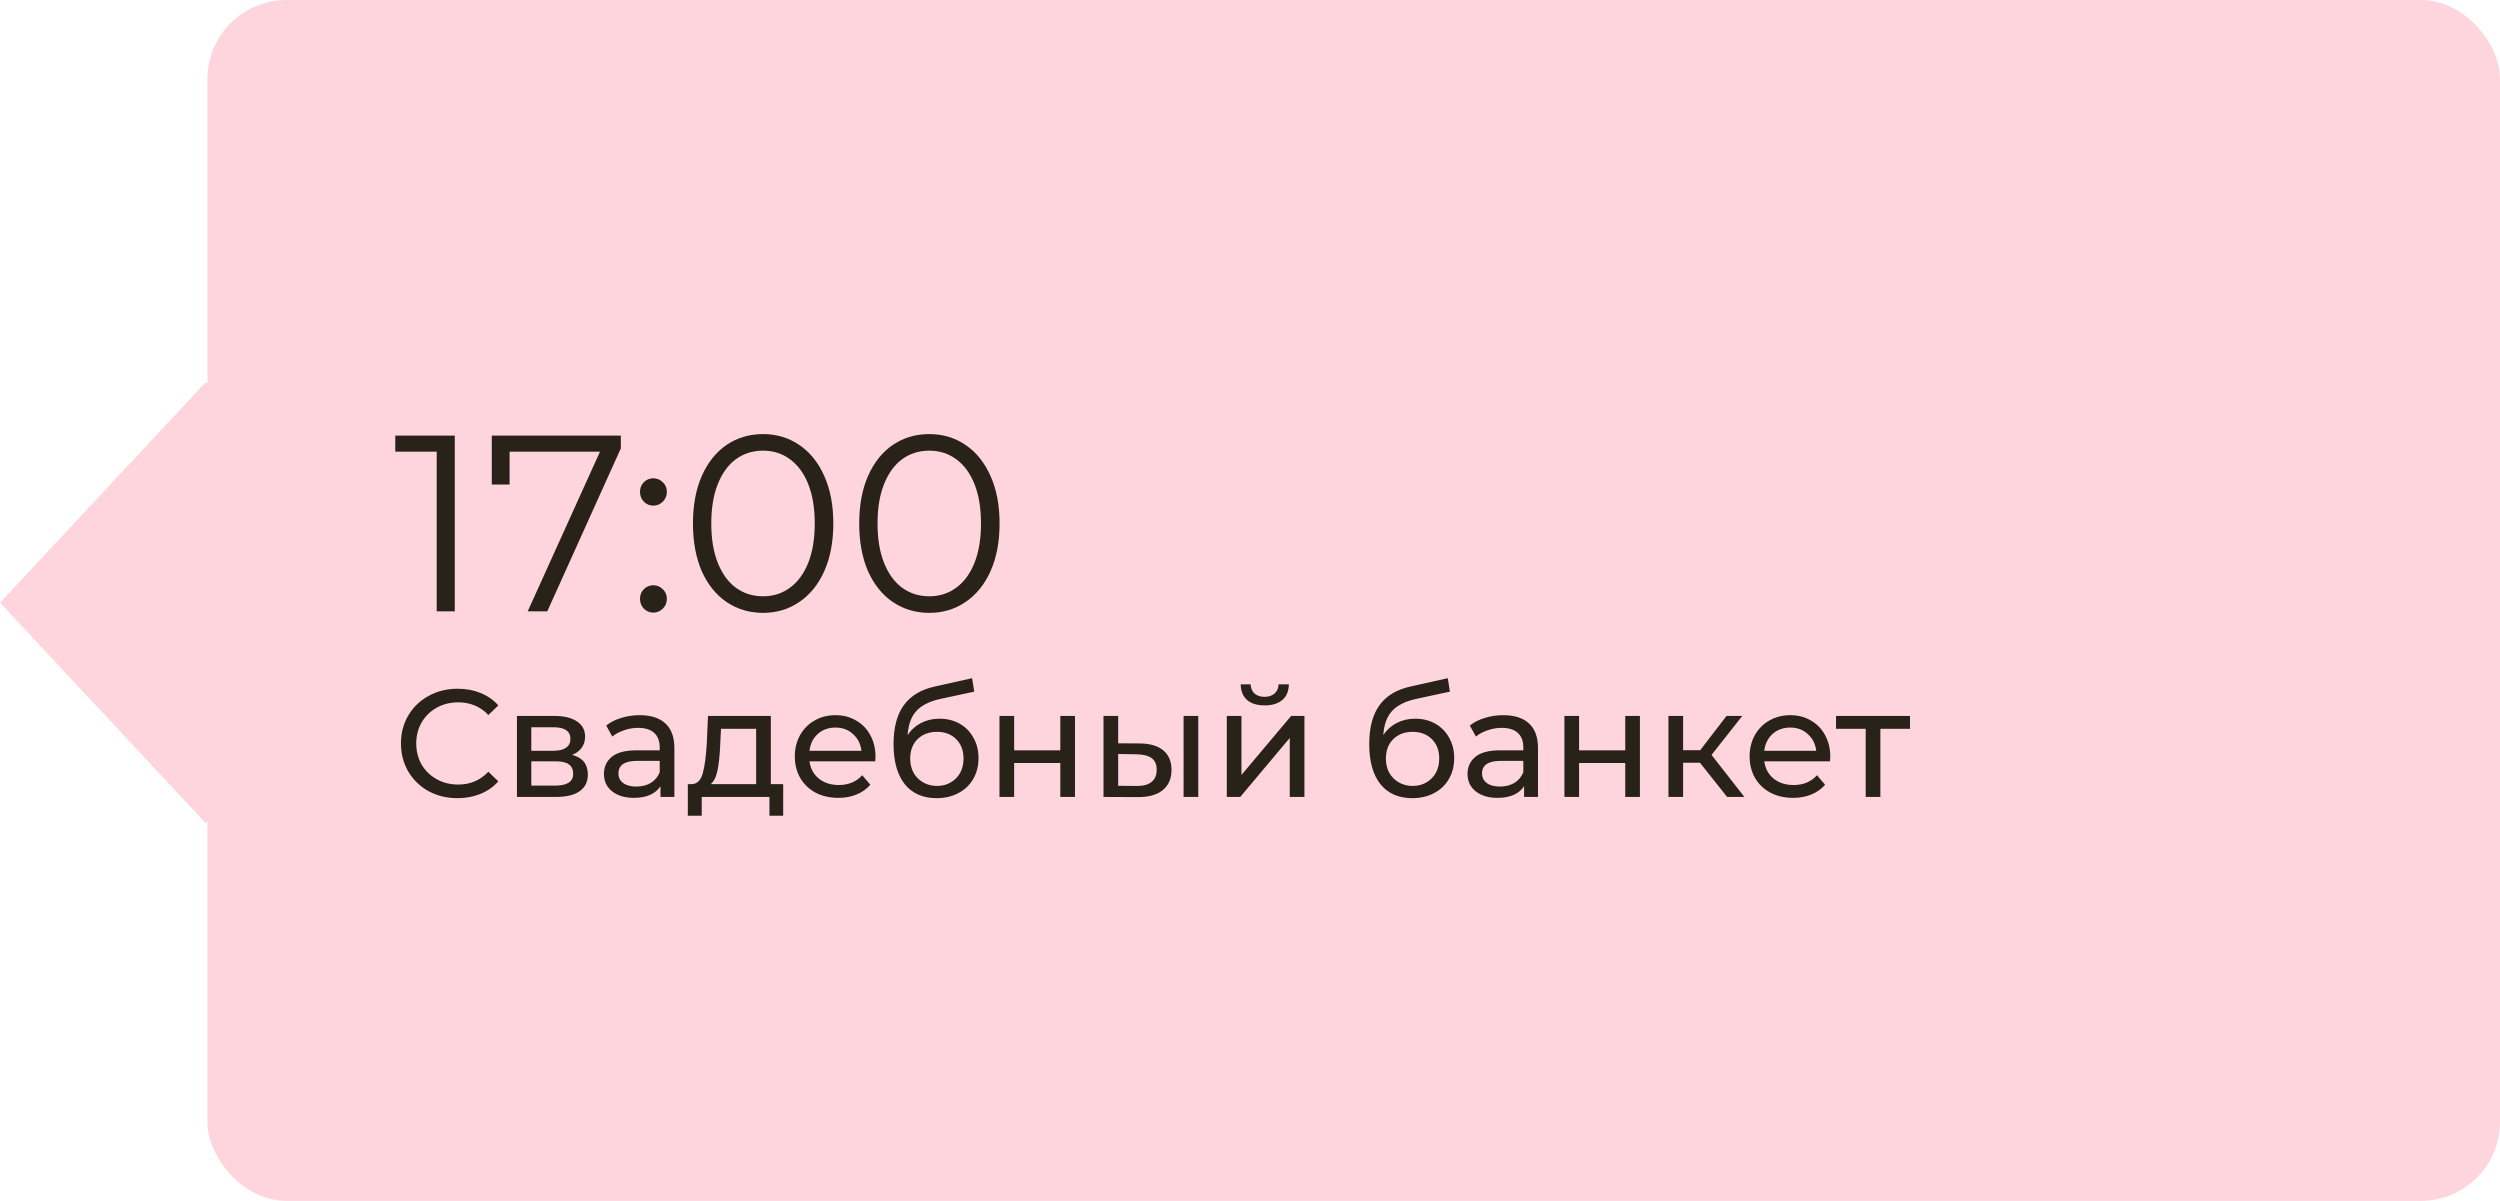
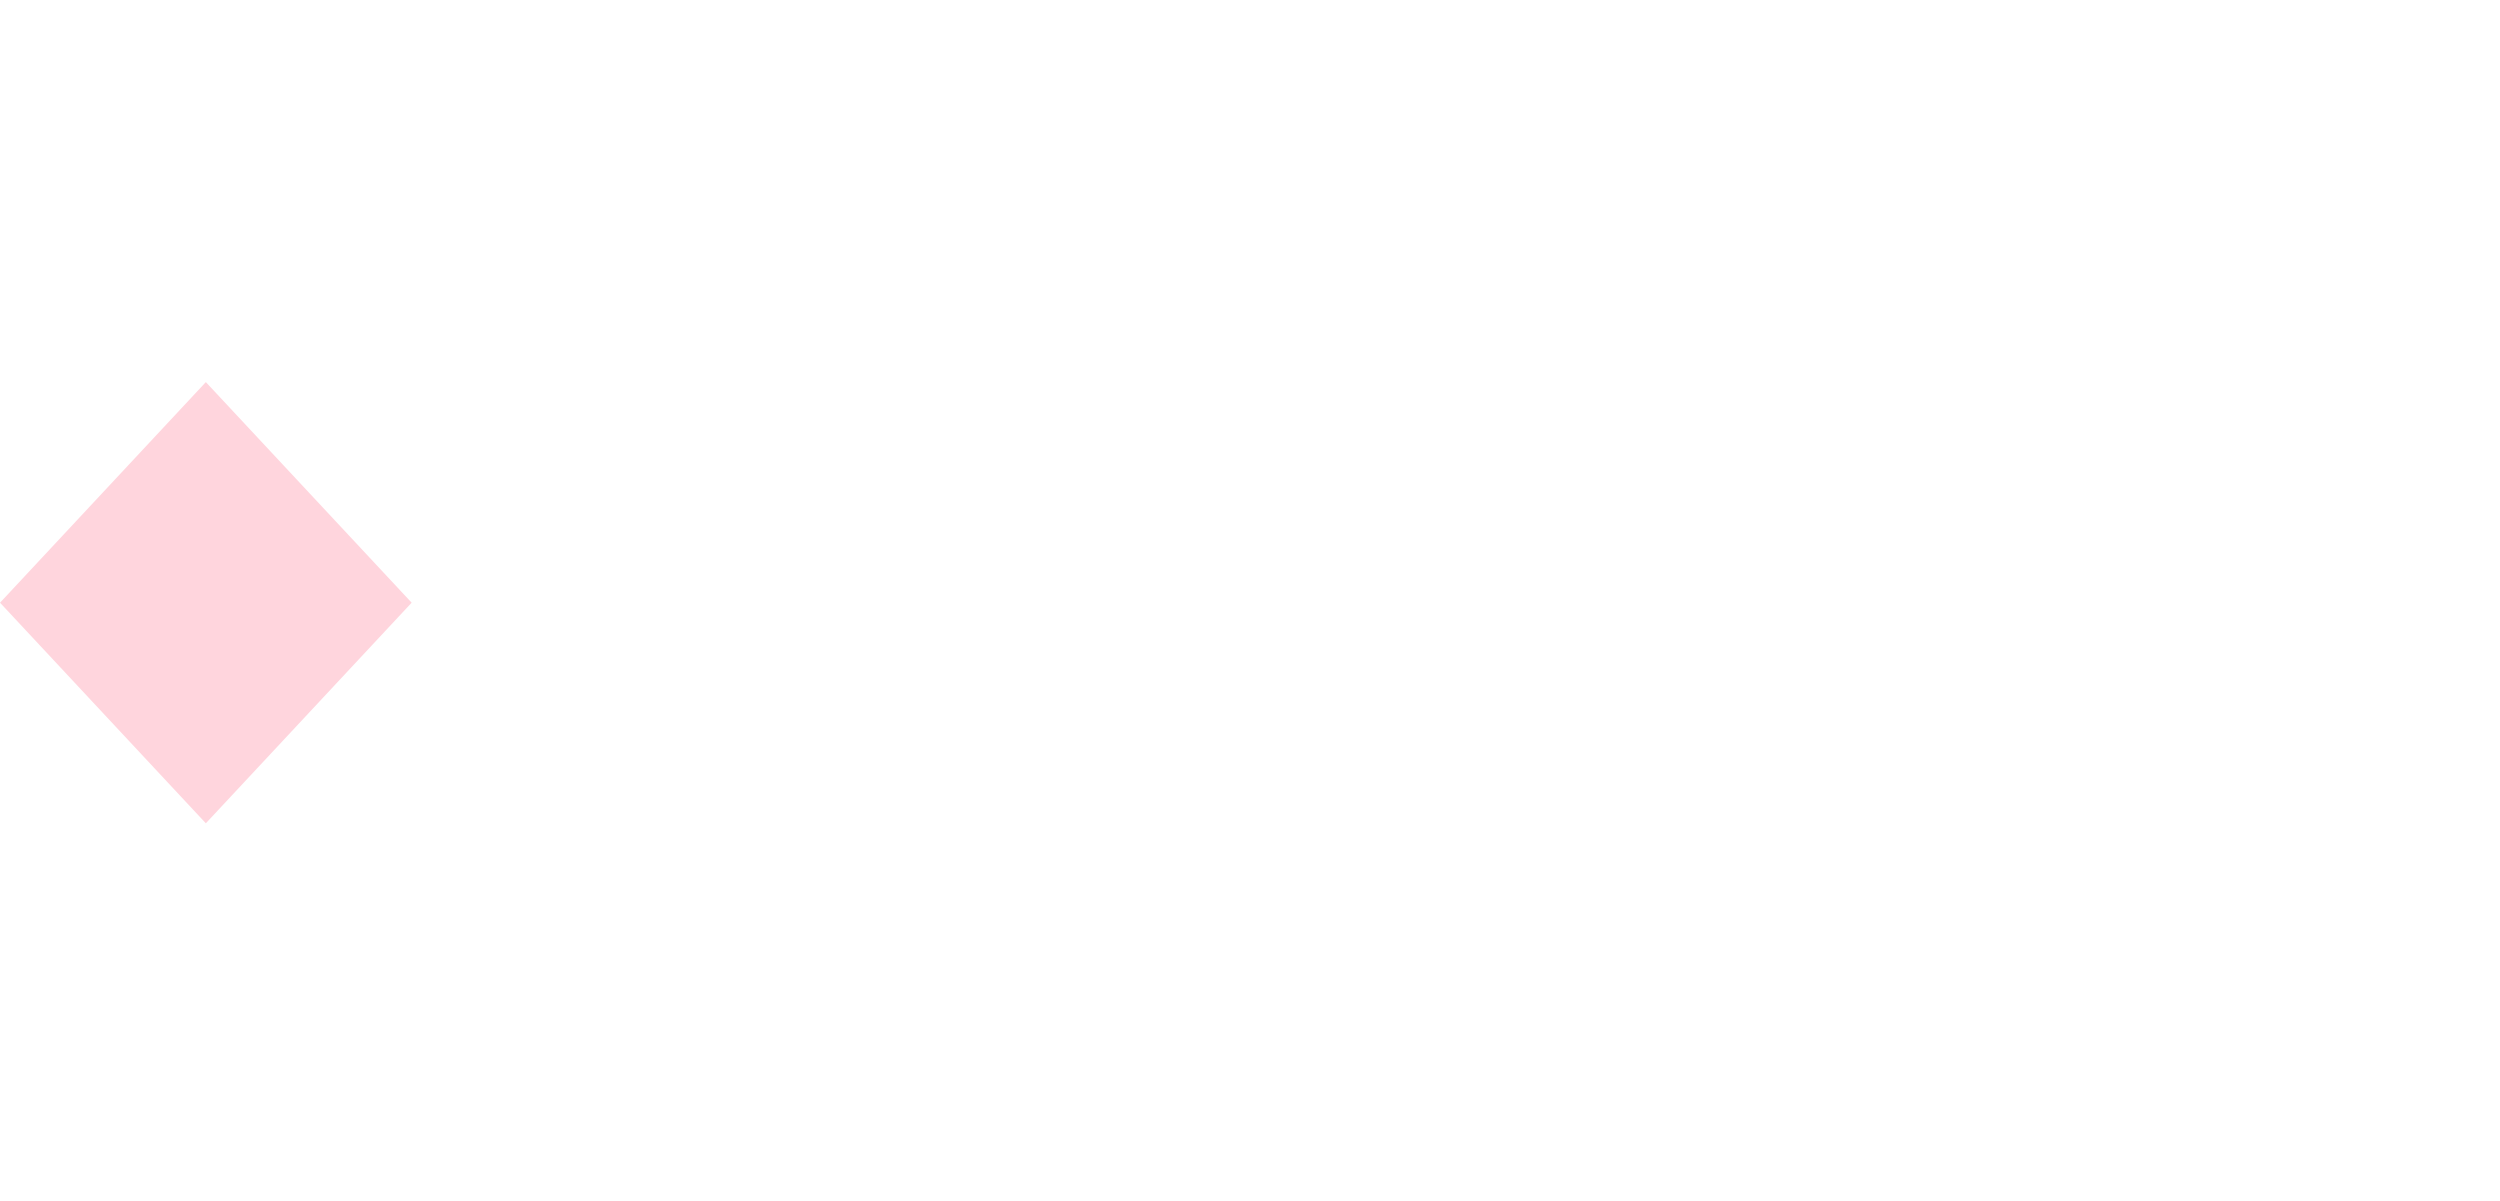
<svg xmlns="http://www.w3.org/2000/svg" width="229" height="110" viewBox="0 0 229 110" fill="none">
-   <rect x="19" width="210" height="110" rx="7.247" fill="#FFD5DD" />
  <rect width="27.643" height="27.643" transform="matrix(0.682 0.731 -0.682 0.731 18.855 35)" fill="#FFD5DD" />
-   <path d="M41.658 39.9V56H40.002V41.372H36.207V39.9H41.658ZM56.868 39.9V41.073L50.13 56H48.336L54.959 41.372H46.679V44.385H45.047V39.9H56.868ZM59.843 46.317C59.506 46.317 59.215 46.194 58.969 45.949C58.739 45.704 58.624 45.405 58.624 45.052C58.624 44.699 58.739 44.408 58.969 44.178C59.215 43.933 59.506 43.81 59.843 43.81C60.181 43.81 60.472 43.933 60.717 44.178C60.963 44.408 61.085 44.699 61.085 45.052C61.085 45.405 60.963 45.704 60.717 45.949C60.472 46.194 60.181 46.317 59.843 46.317ZM59.843 56.115C59.506 56.115 59.215 55.992 58.969 55.747C58.739 55.502 58.624 55.203 58.624 54.85C58.624 54.497 58.739 54.206 58.969 53.976C59.215 53.731 59.506 53.608 59.843 53.608C60.181 53.608 60.472 53.731 60.717 53.976C60.963 54.206 61.085 54.497 61.085 54.85C61.085 55.203 60.963 55.502 60.717 55.747C60.472 55.992 60.181 56.115 59.843 56.115ZM69.892 56.138C68.65 56.138 67.539 55.808 66.557 55.149C65.591 54.49 64.832 53.547 64.28 52.32C63.744 51.078 63.475 49.621 63.475 47.95C63.475 46.279 63.744 44.83 64.28 43.603C64.832 42.361 65.591 41.41 66.557 40.751C67.539 40.092 68.65 39.762 69.892 39.762C71.134 39.762 72.238 40.092 73.204 40.751C74.186 41.41 74.952 42.361 75.504 43.603C76.056 44.83 76.332 46.279 76.332 47.95C76.332 49.621 76.056 51.078 75.504 52.32C74.952 53.547 74.186 54.49 73.204 55.149C72.238 55.808 71.134 56.138 69.892 56.138ZM69.892 54.62C70.828 54.62 71.648 54.359 72.353 53.838C73.074 53.317 73.634 52.558 74.032 51.561C74.431 50.564 74.63 49.361 74.63 47.95C74.63 46.539 74.431 45.336 74.032 44.339C73.634 43.342 73.074 42.583 72.353 42.062C71.648 41.541 70.828 41.28 69.892 41.28C68.957 41.28 68.129 41.541 67.408 42.062C66.703 42.583 66.151 43.342 65.752 44.339C65.354 45.336 65.154 46.539 65.154 47.95C65.154 49.361 65.354 50.564 65.752 51.561C66.151 52.558 66.703 53.317 67.408 53.838C68.129 54.359 68.957 54.62 69.892 54.62ZM85.121 56.138C83.879 56.138 82.767 55.808 81.786 55.149C80.82 54.49 80.061 53.547 79.509 52.32C78.972 51.078 78.704 49.621 78.704 47.95C78.704 46.279 78.972 44.83 79.509 43.603C80.061 42.361 80.82 41.41 81.786 40.751C82.767 40.092 83.879 39.762 85.121 39.762C86.363 39.762 87.467 40.092 88.433 40.751C89.414 41.41 90.181 42.361 90.733 43.603C91.285 44.83 91.561 46.279 91.561 47.95C91.561 49.621 91.285 51.078 90.733 52.32C90.181 53.547 89.414 54.49 88.433 55.149C87.467 55.808 86.363 56.138 85.121 56.138ZM85.121 54.62C86.056 54.62 86.876 54.359 87.582 53.838C88.302 53.317 88.862 52.558 89.261 51.561C89.659 50.564 89.859 49.361 89.859 47.95C89.859 46.539 89.659 45.336 89.261 44.339C88.862 43.342 88.302 42.583 87.582 42.062C86.876 41.541 86.056 41.28 85.121 41.28C84.186 41.28 83.358 41.541 82.637 42.062C81.931 42.583 81.379 43.342 80.981 44.339C80.582 45.336 80.383 46.539 80.383 47.95C80.383 49.361 80.582 50.564 80.981 51.561C81.379 52.558 81.931 53.317 82.637 53.838C83.358 54.359 84.186 54.62 85.121 54.62ZM41.908 73.112C40.928 73.112 40.041 72.897 39.248 72.468C38.464 72.029 37.848 71.432 37.4 70.676C36.952 69.911 36.728 69.052 36.728 68.1C36.728 67.148 36.952 66.294 37.4 65.538C37.848 64.773 38.469 64.175 39.262 63.746C40.055 63.307 40.942 63.088 41.922 63.088C42.687 63.088 43.387 63.219 44.022 63.48C44.657 63.732 45.198 64.11 45.646 64.614L44.736 65.496C43.999 64.721 43.079 64.334 41.978 64.334C41.25 64.334 40.592 64.497 40.004 64.824C39.416 65.151 38.954 65.603 38.618 66.182C38.291 66.751 38.128 67.391 38.128 68.1C38.128 68.809 38.291 69.453 38.618 70.032C38.954 70.601 39.416 71.049 40.004 71.376C40.592 71.703 41.25 71.866 41.978 71.866C43.07 71.866 43.989 71.474 44.736 70.69L45.646 71.572C45.198 72.076 44.652 72.459 44.008 72.72C43.373 72.981 42.673 73.112 41.908 73.112ZM52.405 69.15C53.366 69.393 53.847 69.995 53.847 70.956C53.847 71.609 53.599 72.113 53.105 72.468C52.62 72.823 51.892 73 50.921 73H47.351V65.58H50.795C51.672 65.58 52.358 65.748 52.853 66.084C53.347 66.411 53.595 66.877 53.595 67.484C53.595 67.876 53.487 68.217 53.273 68.506C53.068 68.786 52.778 69.001 52.405 69.15ZM48.667 68.772H50.683C51.196 68.772 51.584 68.679 51.845 68.492C52.115 68.305 52.251 68.035 52.251 67.68C52.251 66.971 51.728 66.616 50.683 66.616H48.667V68.772ZM50.823 71.964C51.383 71.964 51.803 71.875 52.083 71.698C52.363 71.521 52.503 71.245 52.503 70.872C52.503 70.489 52.372 70.205 52.111 70.018C51.859 69.831 51.458 69.738 50.907 69.738H48.667V71.964H50.823ZM58.596 65.51C59.623 65.51 60.407 65.762 60.948 66.266C61.499 66.77 61.774 67.521 61.774 68.52V73H60.5V72.02C60.276 72.365 59.954 72.631 59.534 72.818C59.124 72.995 58.634 73.084 58.064 73.084C57.234 73.084 56.566 72.883 56.062 72.482C55.568 72.081 55.32 71.553 55.32 70.9C55.32 70.247 55.558 69.724 56.034 69.332C56.51 68.931 57.266 68.73 58.302 68.73H60.43V68.464C60.43 67.885 60.262 67.442 59.926 67.134C59.59 66.826 59.096 66.672 58.442 66.672C58.004 66.672 57.574 66.747 57.154 66.896C56.734 67.036 56.38 67.227 56.09 67.47L55.53 66.462C55.913 66.154 56.37 65.921 56.902 65.762C57.434 65.594 57.999 65.51 58.596 65.51ZM58.288 72.048C58.802 72.048 59.245 71.936 59.618 71.712C59.992 71.479 60.262 71.152 60.43 70.732V69.696H58.358C57.22 69.696 56.65 70.079 56.65 70.844C56.65 71.217 56.795 71.511 57.084 71.726C57.374 71.941 57.775 72.048 58.288 72.048ZM71.741 71.824V74.722H70.481V73H64.279V74.722H63.005V71.824H63.397C63.873 71.796 64.199 71.46 64.377 70.816C64.554 70.172 64.675 69.262 64.741 68.086L64.853 65.58H70.607V71.824H71.741ZM65.973 68.184C65.935 69.117 65.856 69.892 65.735 70.508C65.623 71.115 65.413 71.553 65.105 71.824H69.263V66.756H66.043L65.973 68.184ZM80.198 69.332C80.198 69.435 80.188 69.57 80.169 69.738H74.15C74.234 70.391 74.518 70.919 75.004 71.32C75.498 71.712 76.109 71.908 76.838 71.908C77.724 71.908 78.438 71.609 78.98 71.012L79.722 71.88C79.385 72.272 78.966 72.571 78.462 72.776C77.967 72.981 77.412 73.084 76.796 73.084C76.011 73.084 75.316 72.925 74.71 72.608C74.103 72.281 73.632 71.829 73.296 71.25C72.969 70.671 72.805 70.018 72.805 69.29C72.805 68.571 72.964 67.923 73.281 67.344C73.608 66.765 74.052 66.317 74.612 66C75.181 65.673 75.82 65.51 76.529 65.51C77.239 65.51 77.869 65.673 78.419 66C78.98 66.317 79.413 66.765 79.722 67.344C80.039 67.923 80.198 68.585 80.198 69.332ZM76.529 66.644C75.885 66.644 75.344 66.84 74.906 67.232C74.476 67.624 74.224 68.137 74.15 68.772H78.909C78.835 68.147 78.578 67.638 78.139 67.246C77.71 66.845 77.174 66.644 76.529 66.644ZM86.062 65.832C86.753 65.832 87.369 65.986 87.91 66.294C88.452 66.602 88.872 67.031 89.171 67.582C89.478 68.123 89.632 68.744 89.632 69.444C89.632 70.163 89.469 70.802 89.142 71.362C88.825 71.913 88.373 72.342 87.784 72.65C87.206 72.958 86.543 73.112 85.796 73.112C84.537 73.112 83.561 72.683 82.871 71.824C82.189 70.956 81.849 69.738 81.849 68.17C81.849 66.649 82.161 65.459 82.787 64.6C83.412 63.732 84.368 63.158 85.656 62.878L89.044 62.122L89.24 63.354L86.118 64.026C85.148 64.241 84.424 64.605 83.948 65.118C83.472 65.631 83.202 66.369 83.136 67.33C83.454 66.854 83.865 66.485 84.368 66.224C84.873 65.963 85.437 65.832 86.062 65.832ZM85.825 71.992C86.3 71.992 86.721 71.885 87.085 71.67C87.458 71.455 87.747 71.161 87.953 70.788C88.158 70.405 88.26 69.971 88.26 69.486C88.26 68.749 88.037 68.156 87.588 67.708C87.141 67.26 86.552 67.036 85.825 67.036C85.097 67.036 84.504 67.26 84.046 67.708C83.599 68.156 83.374 68.749 83.374 69.486C83.374 69.971 83.477 70.405 83.683 70.788C83.897 71.161 84.191 71.455 84.564 71.67C84.938 71.885 85.358 71.992 85.825 71.992ZM91.552 65.58H92.896V68.73H97.124V65.58H98.468V73H97.124V69.892H92.896V73H91.552V65.58ZM104.427 68.1C105.361 68.109 106.075 68.324 106.569 68.744C107.064 69.164 107.311 69.757 107.311 70.522C107.311 71.325 107.041 71.945 106.499 72.384C105.967 72.813 105.202 73.023 104.203 73.014L101.081 73V65.58H102.425V68.086L104.427 68.1ZM108.417 65.58H109.761V73H108.417V65.58ZM104.105 71.992C104.712 72.001 105.169 71.88 105.477 71.628C105.795 71.376 105.953 71.003 105.953 70.508C105.953 70.023 105.799 69.668 105.491 69.444C105.183 69.22 104.721 69.103 104.105 69.094L102.425 69.066V71.978L104.105 71.992ZM112.374 65.58H113.718V70.984L118.268 65.58H119.486V73H118.142V67.596L113.606 73H112.374V65.58ZM115.846 64.614C115.156 64.614 114.619 64.451 114.236 64.124C113.854 63.788 113.658 63.307 113.648 62.682H114.558C114.568 63.027 114.684 63.307 114.908 63.522C115.142 63.727 115.45 63.83 115.832 63.83C116.215 63.83 116.523 63.727 116.756 63.522C116.99 63.307 117.111 63.027 117.12 62.682H118.058C118.049 63.307 117.848 63.788 117.456 64.124C117.064 64.451 116.528 64.614 115.846 64.614ZM129.635 65.832C130.325 65.832 130.941 65.986 131.483 66.294C132.024 66.602 132.444 67.031 132.743 67.582C133.051 68.123 133.205 68.744 133.205 69.444C133.205 70.163 133.041 70.802 132.715 71.362C132.397 71.913 131.945 72.342 131.357 72.65C130.778 72.958 130.115 73.112 129.369 73.112C128.109 73.112 127.133 72.683 126.443 71.824C125.761 70.956 125.421 69.738 125.421 68.17C125.421 66.649 125.733 65.459 126.359 64.6C126.984 63.732 127.941 63.158 129.229 62.878L132.617 62.122L132.813 63.354L129.691 64.026C128.72 64.241 127.997 64.605 127.521 65.118C127.045 65.631 126.774 66.369 126.709 67.33C127.026 66.854 127.437 66.485 127.941 66.224C128.445 65.963 129.009 65.832 129.635 65.832ZM129.397 71.992C129.873 71.992 130.293 71.885 130.657 71.67C131.03 71.455 131.319 71.161 131.525 70.788C131.73 70.405 131.833 69.971 131.833 69.486C131.833 68.749 131.609 68.156 131.161 67.708C130.713 67.26 130.125 67.036 129.397 67.036C128.669 67.036 128.076 67.26 127.619 67.708C127.171 68.156 126.947 68.749 126.947 69.486C126.947 69.971 127.049 70.405 127.255 70.788C127.469 71.161 127.763 71.455 128.137 71.67C128.51 71.885 128.93 71.992 129.397 71.992ZM137.702 65.51C138.729 65.51 139.513 65.762 140.054 66.266C140.605 66.77 140.88 67.521 140.88 68.52V73H139.606V72.02C139.382 72.365 139.06 72.631 138.64 72.818C138.229 72.995 137.739 73.084 137.17 73.084C136.339 73.084 135.672 72.883 135.168 72.482C134.673 72.081 134.426 71.553 134.426 70.9C134.426 70.247 134.664 69.724 135.14 69.332C135.616 68.931 136.372 68.73 137.408 68.73H139.536V68.464C139.536 67.885 139.368 67.442 139.032 67.134C138.696 66.826 138.201 66.672 137.548 66.672C137.109 66.672 136.68 66.747 136.26 66.896C135.84 67.036 135.485 67.227 135.196 67.47L134.636 66.462C135.019 66.154 135.476 65.921 136.008 65.762C136.54 65.594 137.105 65.51 137.702 65.51ZM137.394 72.048C137.907 72.048 138.351 71.936 138.724 71.712C139.097 71.479 139.368 71.152 139.536 70.732V69.696H137.464C136.325 69.696 135.756 70.079 135.756 70.844C135.756 71.217 135.901 71.511 136.19 71.726C136.479 71.941 136.881 72.048 137.394 72.048ZM143.3 65.58H144.644V68.73H148.872V65.58H150.216V73H148.872V69.892H144.644V73H143.3V65.58ZM155.713 69.864H154.173V73H152.829V65.58H154.173V68.716H155.741L158.149 65.58H159.591L156.777 69.15L159.787 73H158.205L155.713 69.864ZM167.656 69.332C167.656 69.435 167.647 69.57 167.628 69.738H161.608C161.692 70.391 161.977 70.919 162.462 71.32C162.957 71.712 163.568 71.908 164.296 71.908C165.183 71.908 165.897 71.609 166.438 71.012L167.18 71.88C166.844 72.272 166.424 72.571 165.92 72.776C165.426 72.981 164.87 73.084 164.254 73.084C163.47 73.084 162.775 72.925 162.168 72.608C161.562 72.281 161.09 71.829 160.754 71.25C160.428 70.671 160.264 70.018 160.264 69.29C160.264 68.571 160.423 67.923 160.74 67.344C161.067 66.765 161.51 66.317 162.07 66C162.64 65.673 163.279 65.51 163.988 65.51C164.698 65.51 165.328 65.673 165.878 66C166.438 66.317 166.872 66.765 167.18 67.344C167.498 67.923 167.656 68.585 167.656 69.332ZM163.988 66.644C163.344 66.644 162.803 66.84 162.364 67.232C161.935 67.624 161.683 68.137 161.608 68.772H166.368C166.294 68.147 166.037 67.638 165.598 67.246C165.169 66.845 164.632 66.644 163.988 66.644ZM174.957 66.756H172.241V73H170.897V66.756H168.181V65.58H174.957V66.756Z" fill="#292218" />
</svg>